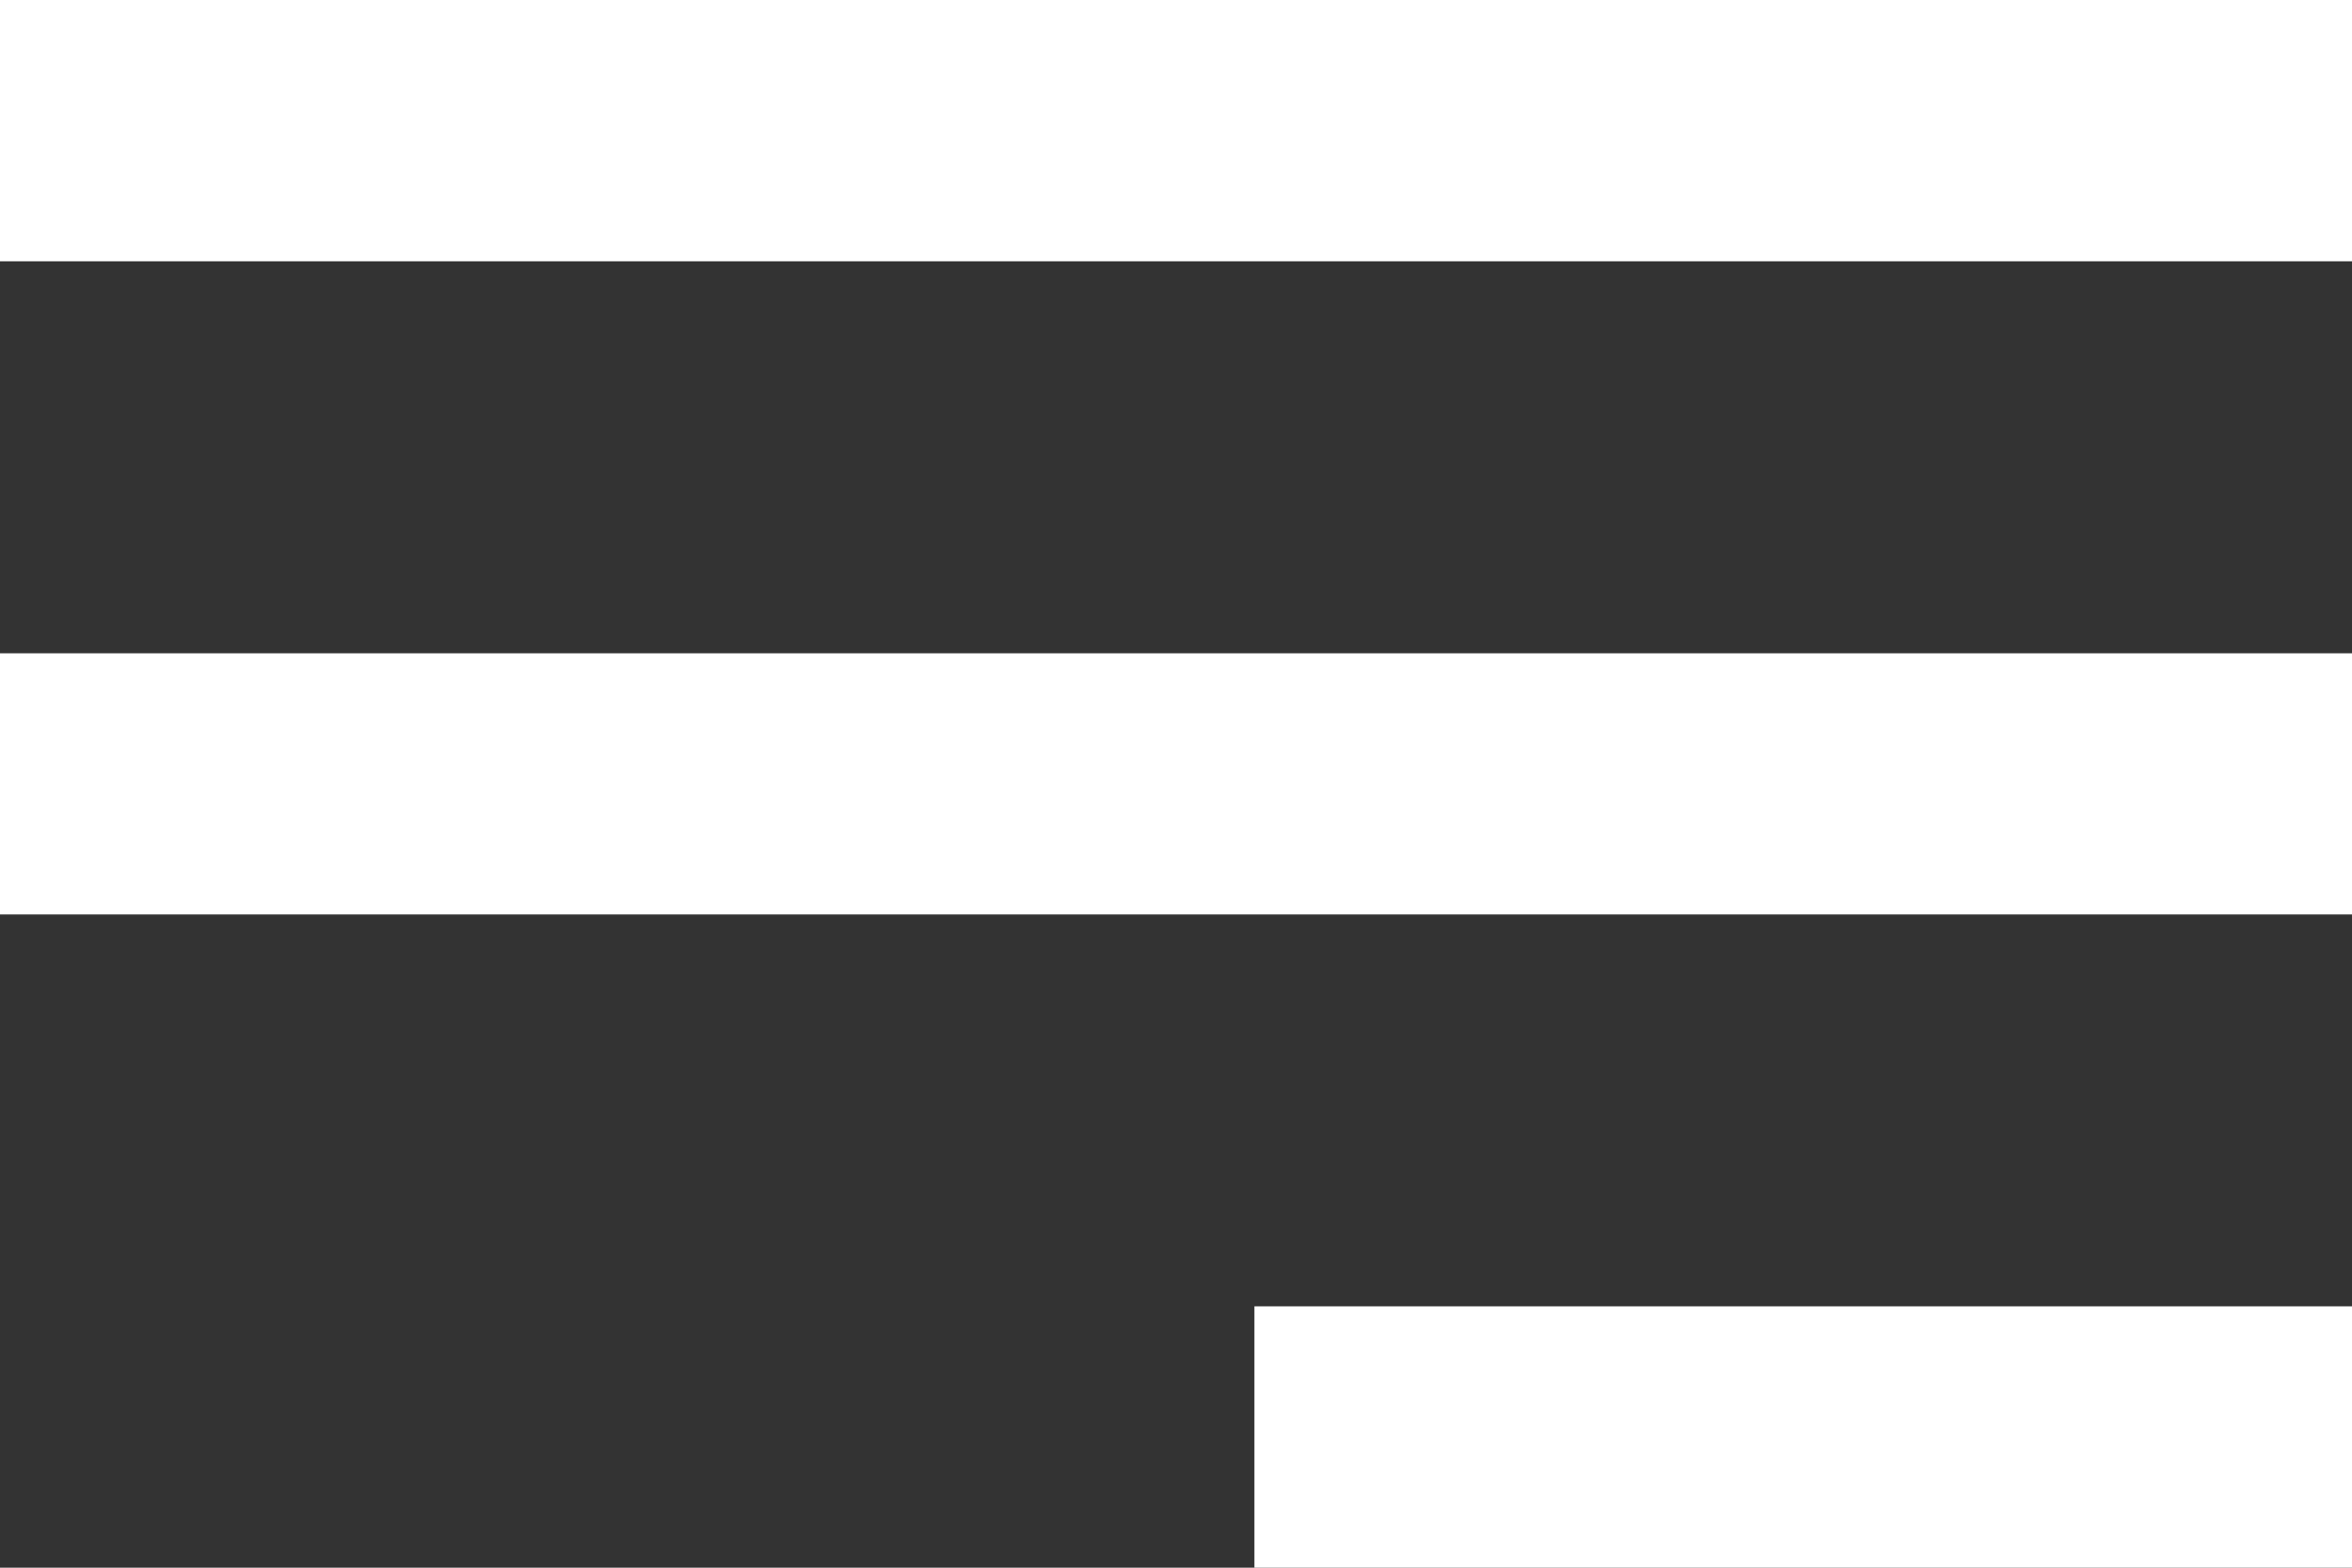
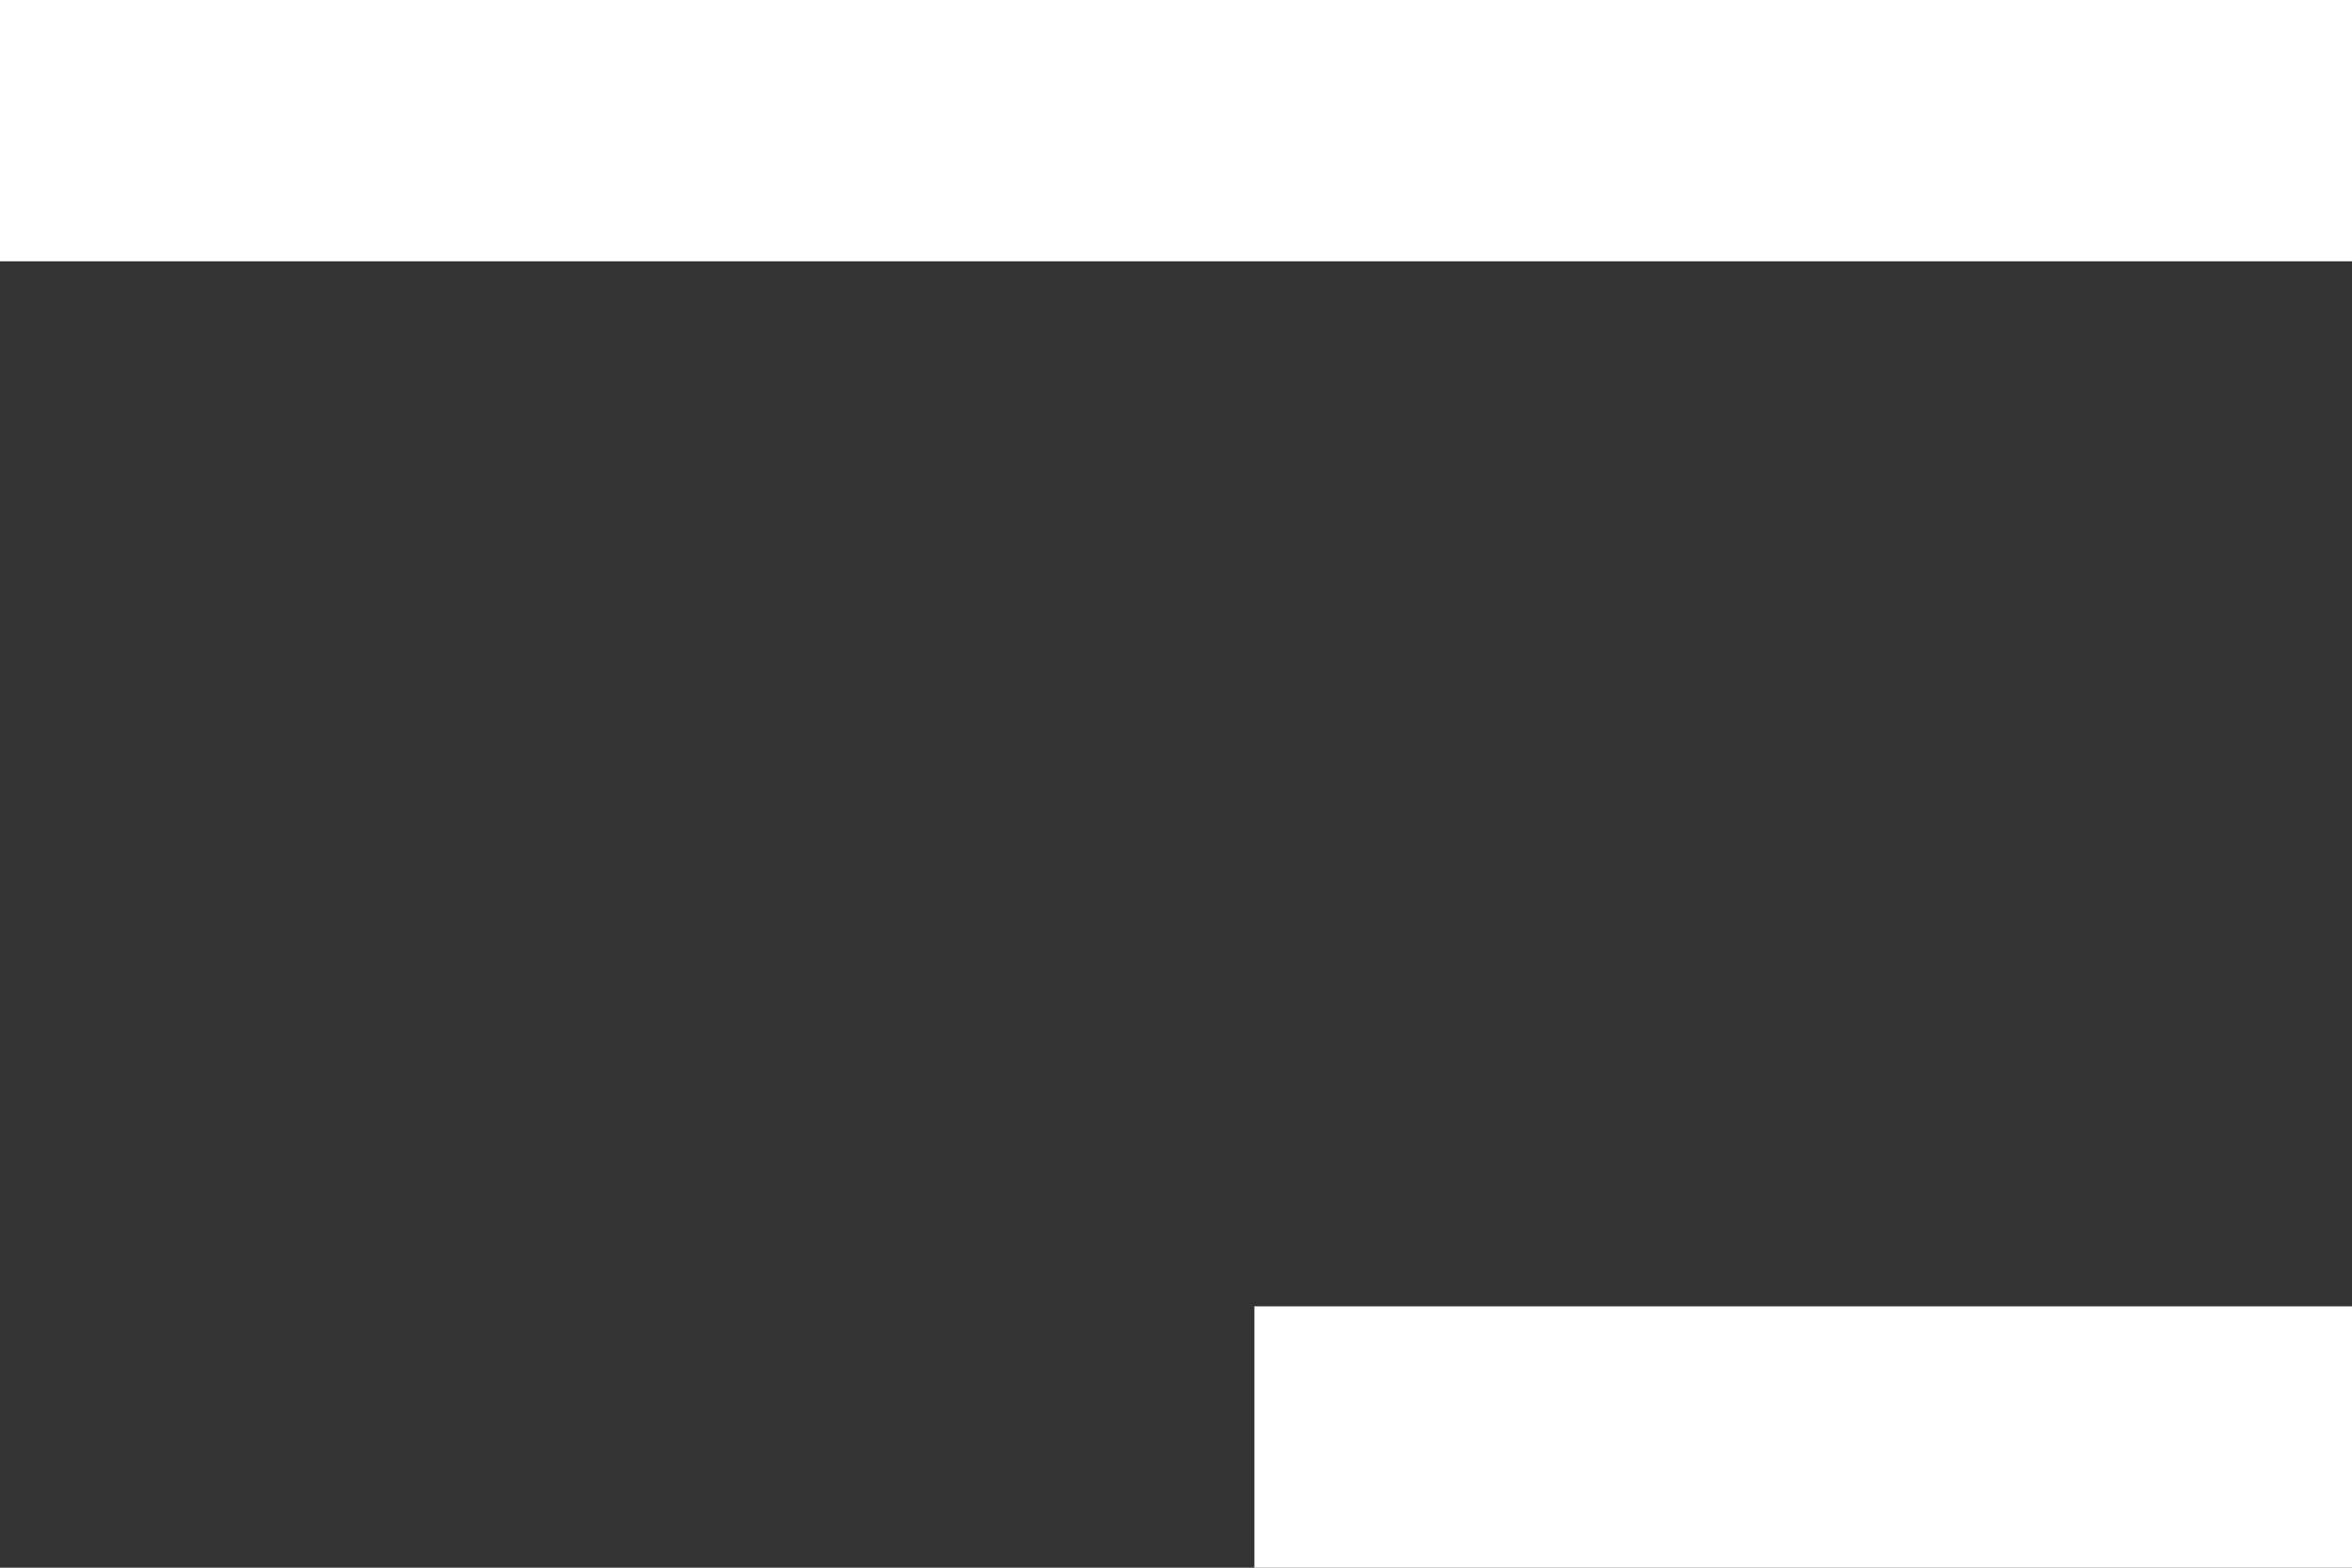
<svg xmlns="http://www.w3.org/2000/svg" width="15" height="10" viewBox="0 0 15 10" fill="none">
  <rect x="0" y="0" width="15" height="10" fill="#333333" stroke="none" />
-   <path d="M8 10H15V8.333H8V10ZM0 5.833H15V4.167H0V5.833ZM0 0V1.667H15V0H0Z" fill="white" />
+   <path d="M8 10H15V8.333H8V10ZM0 5.833V4.167H0V5.833ZM0 0V1.667H15V0H0Z" fill="white" />
</svg>